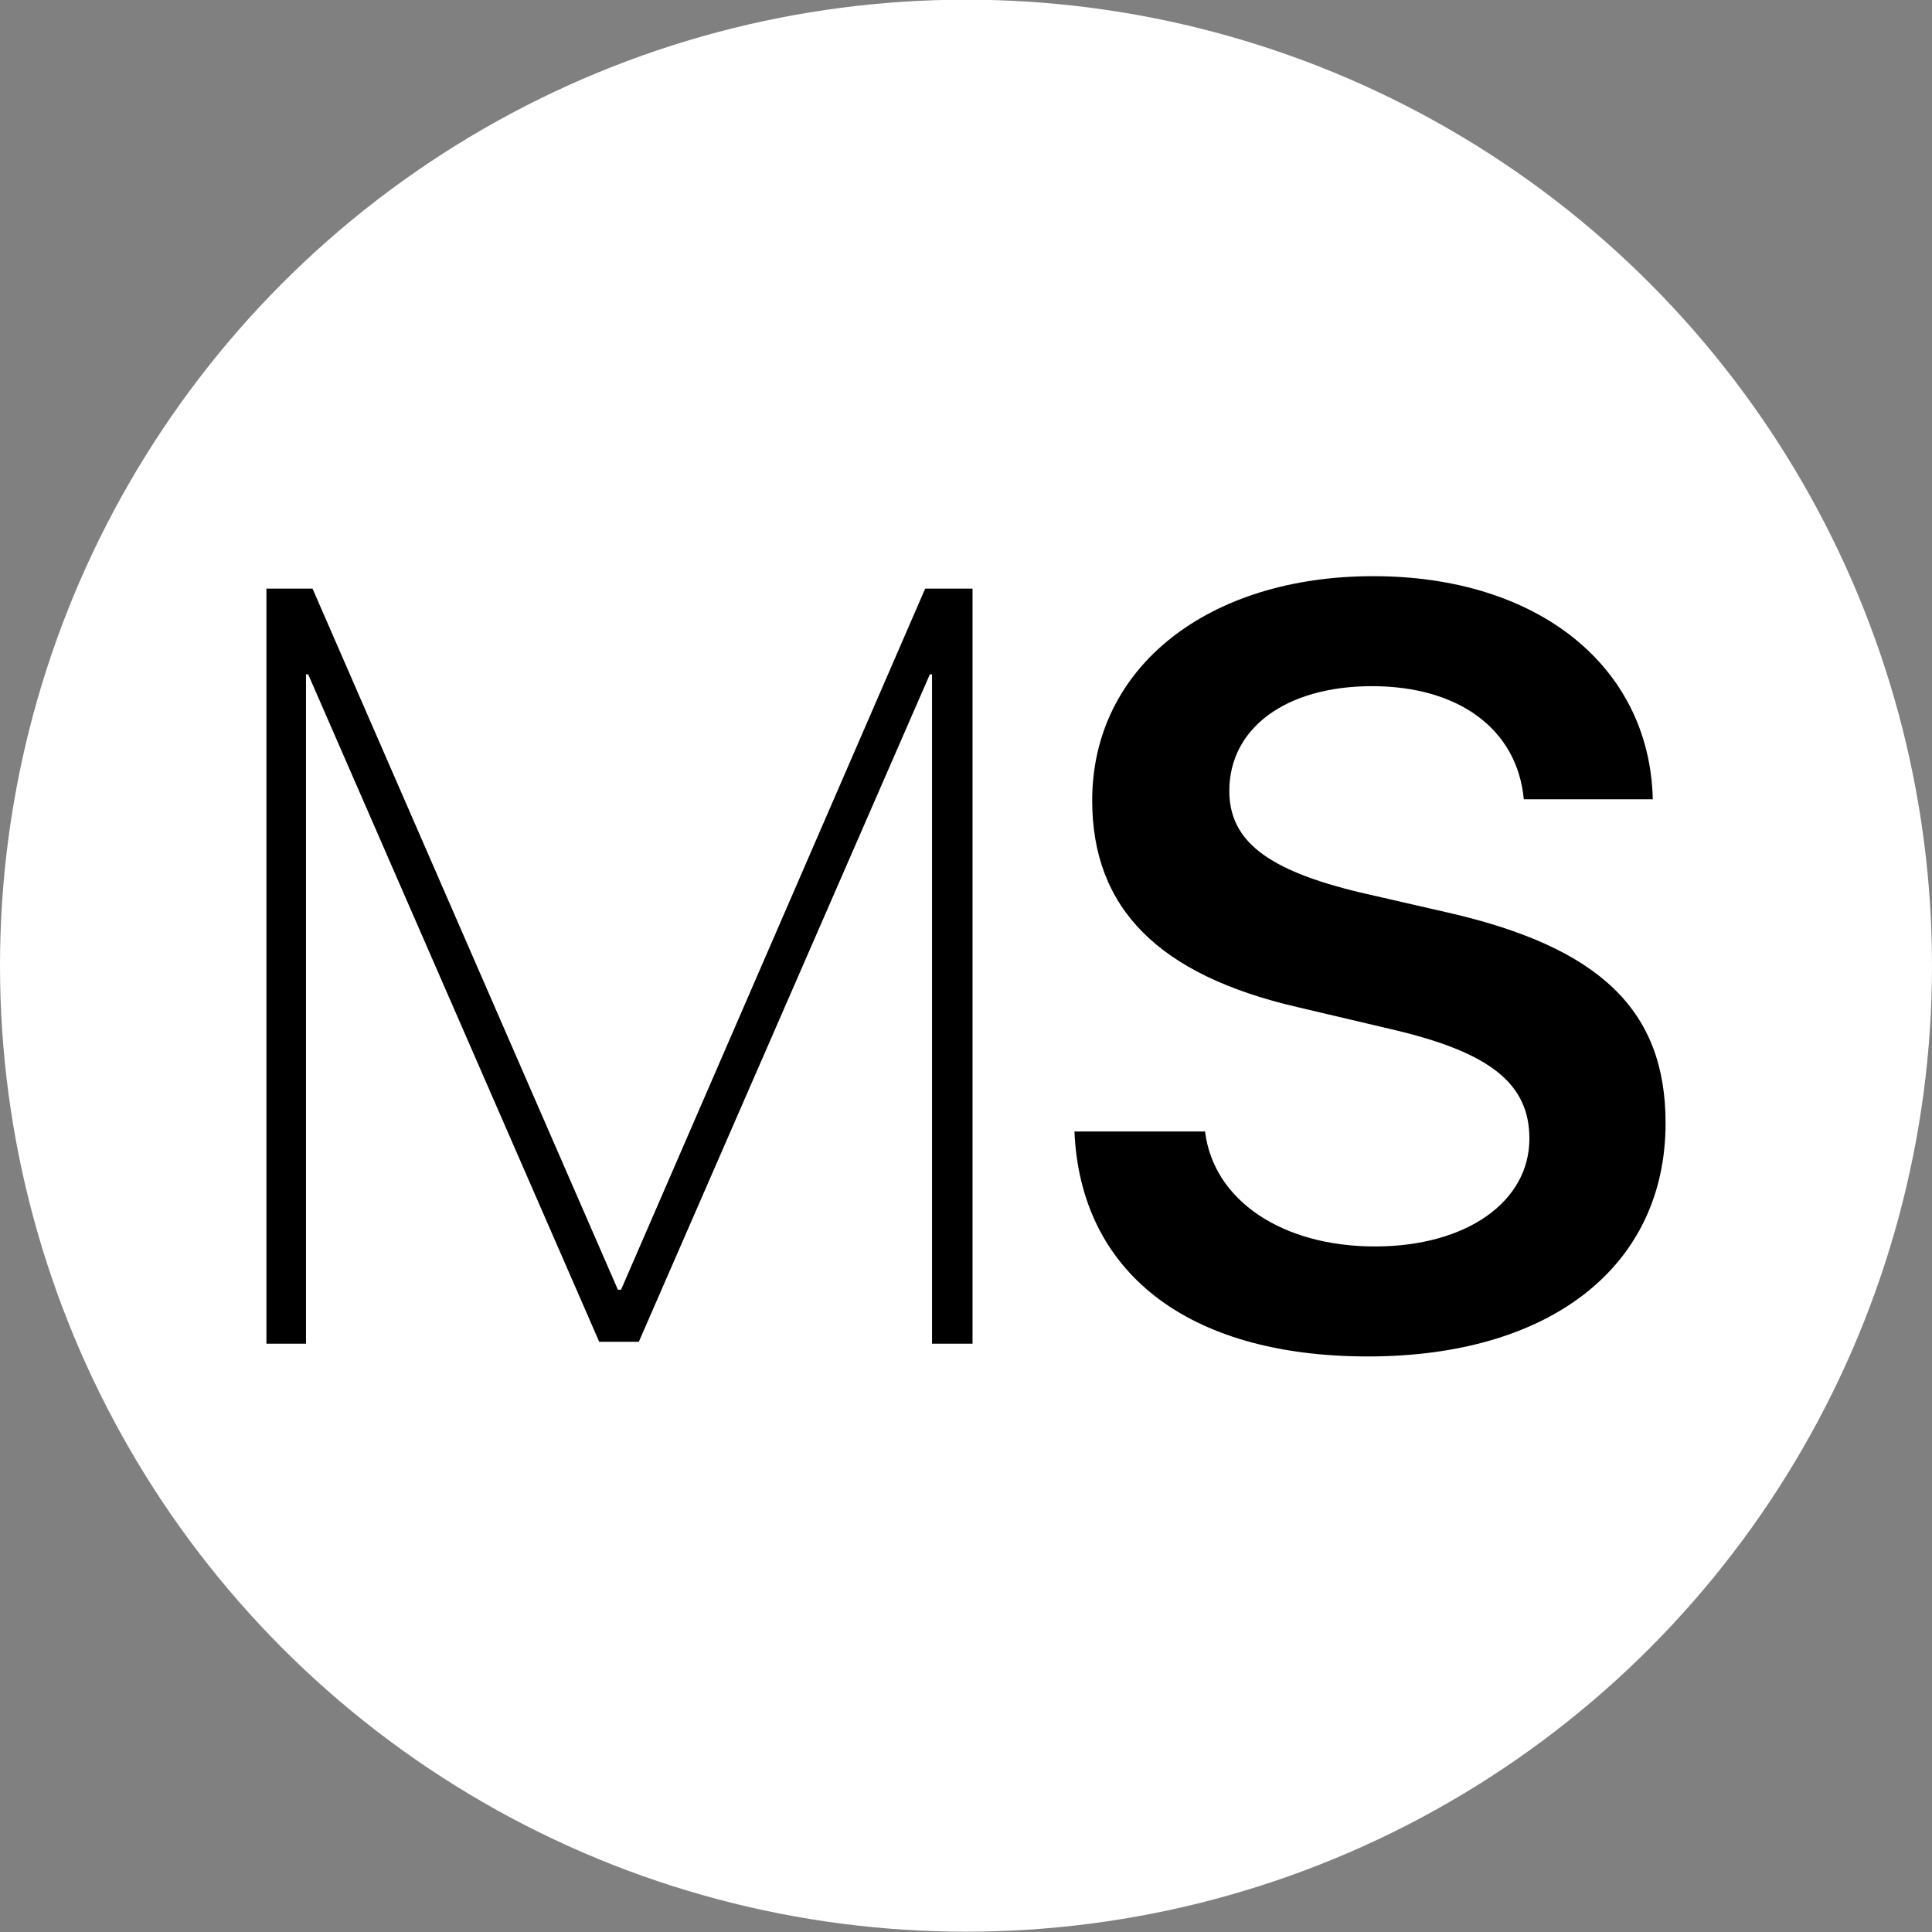
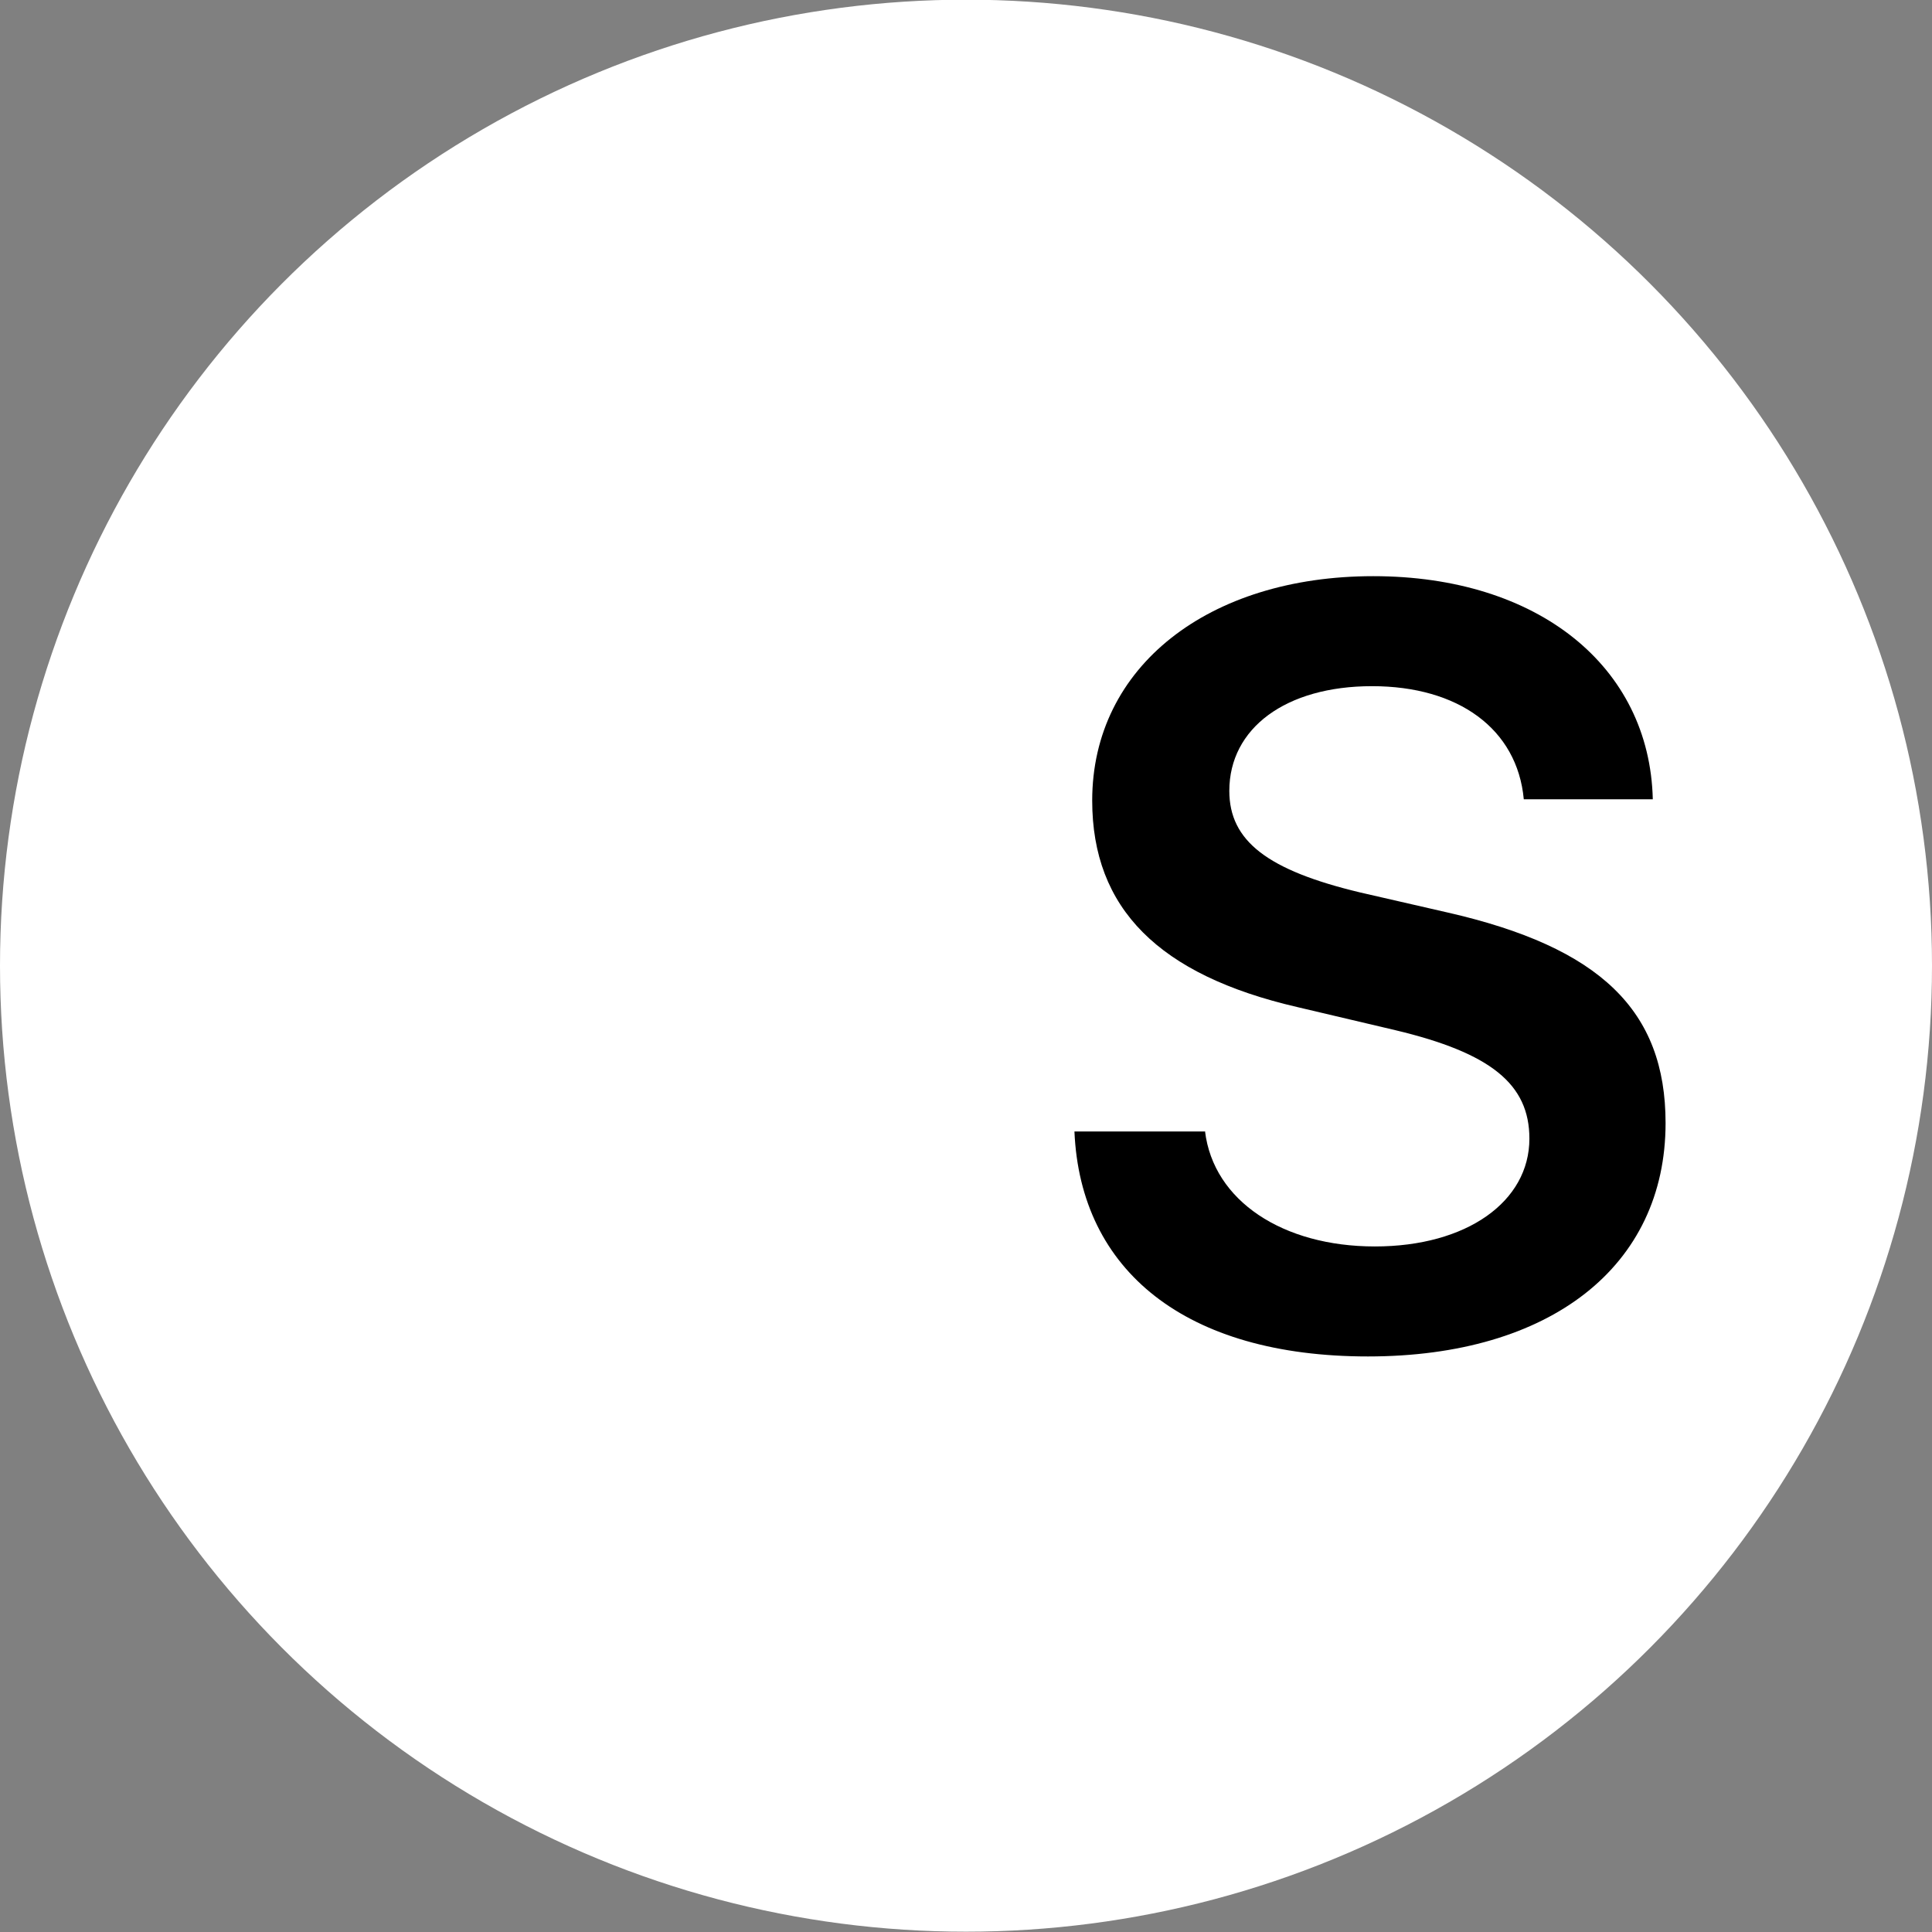
<svg xmlns="http://www.w3.org/2000/svg" viewBox="0 0 62 62">
  <rect x="0" y="0" width="62" height="62" fill="#808080" stroke="none" />
  <defs>
    <style>      .cls-1 {        fill: #fff;      }    </style>
  </defs>
  <g>
    <g id="Layer_1">
      <circle class="cls-1" cx="31" cy="30.99" r="31" />
      <g>
-         <path d="M29.91,43.12v-21.48h-.07l-9.34,21.42h-1.27l-9.34-21.42h-.07v21.48h-1.27v-24.23h1.48l9.8,22.5h.1l9.76-22.5h1.52v24.23h-1.3Z" />
        <path d="M38.67,36.3c.27,2.24,2.5,3.7,5.45,3.7s4.96-1.44,4.96-3.46c0-1.75-1.24-2.75-4.3-3.48l-3.14-.74c-4.46-1.03-6.59-3.17-6.59-6.63,0-4.3,3.74-7.2,9.02-7.2s8.87,2.89,8.97,7.16h-4.14c-.21-2.26-2.1-3.63-4.87-3.63s-4.58,1.35-4.58,3.36c0,1.61,1.23,2.55,4.2,3.26l2.79.64c4.92,1.12,7.01,3.15,7.01,6.76,0,4.6-3.7,7.49-9.55,7.49s-9.23-2.75-9.42-7.22h4.2Z" />
      </g>
    </g>
  </g>
</svg>